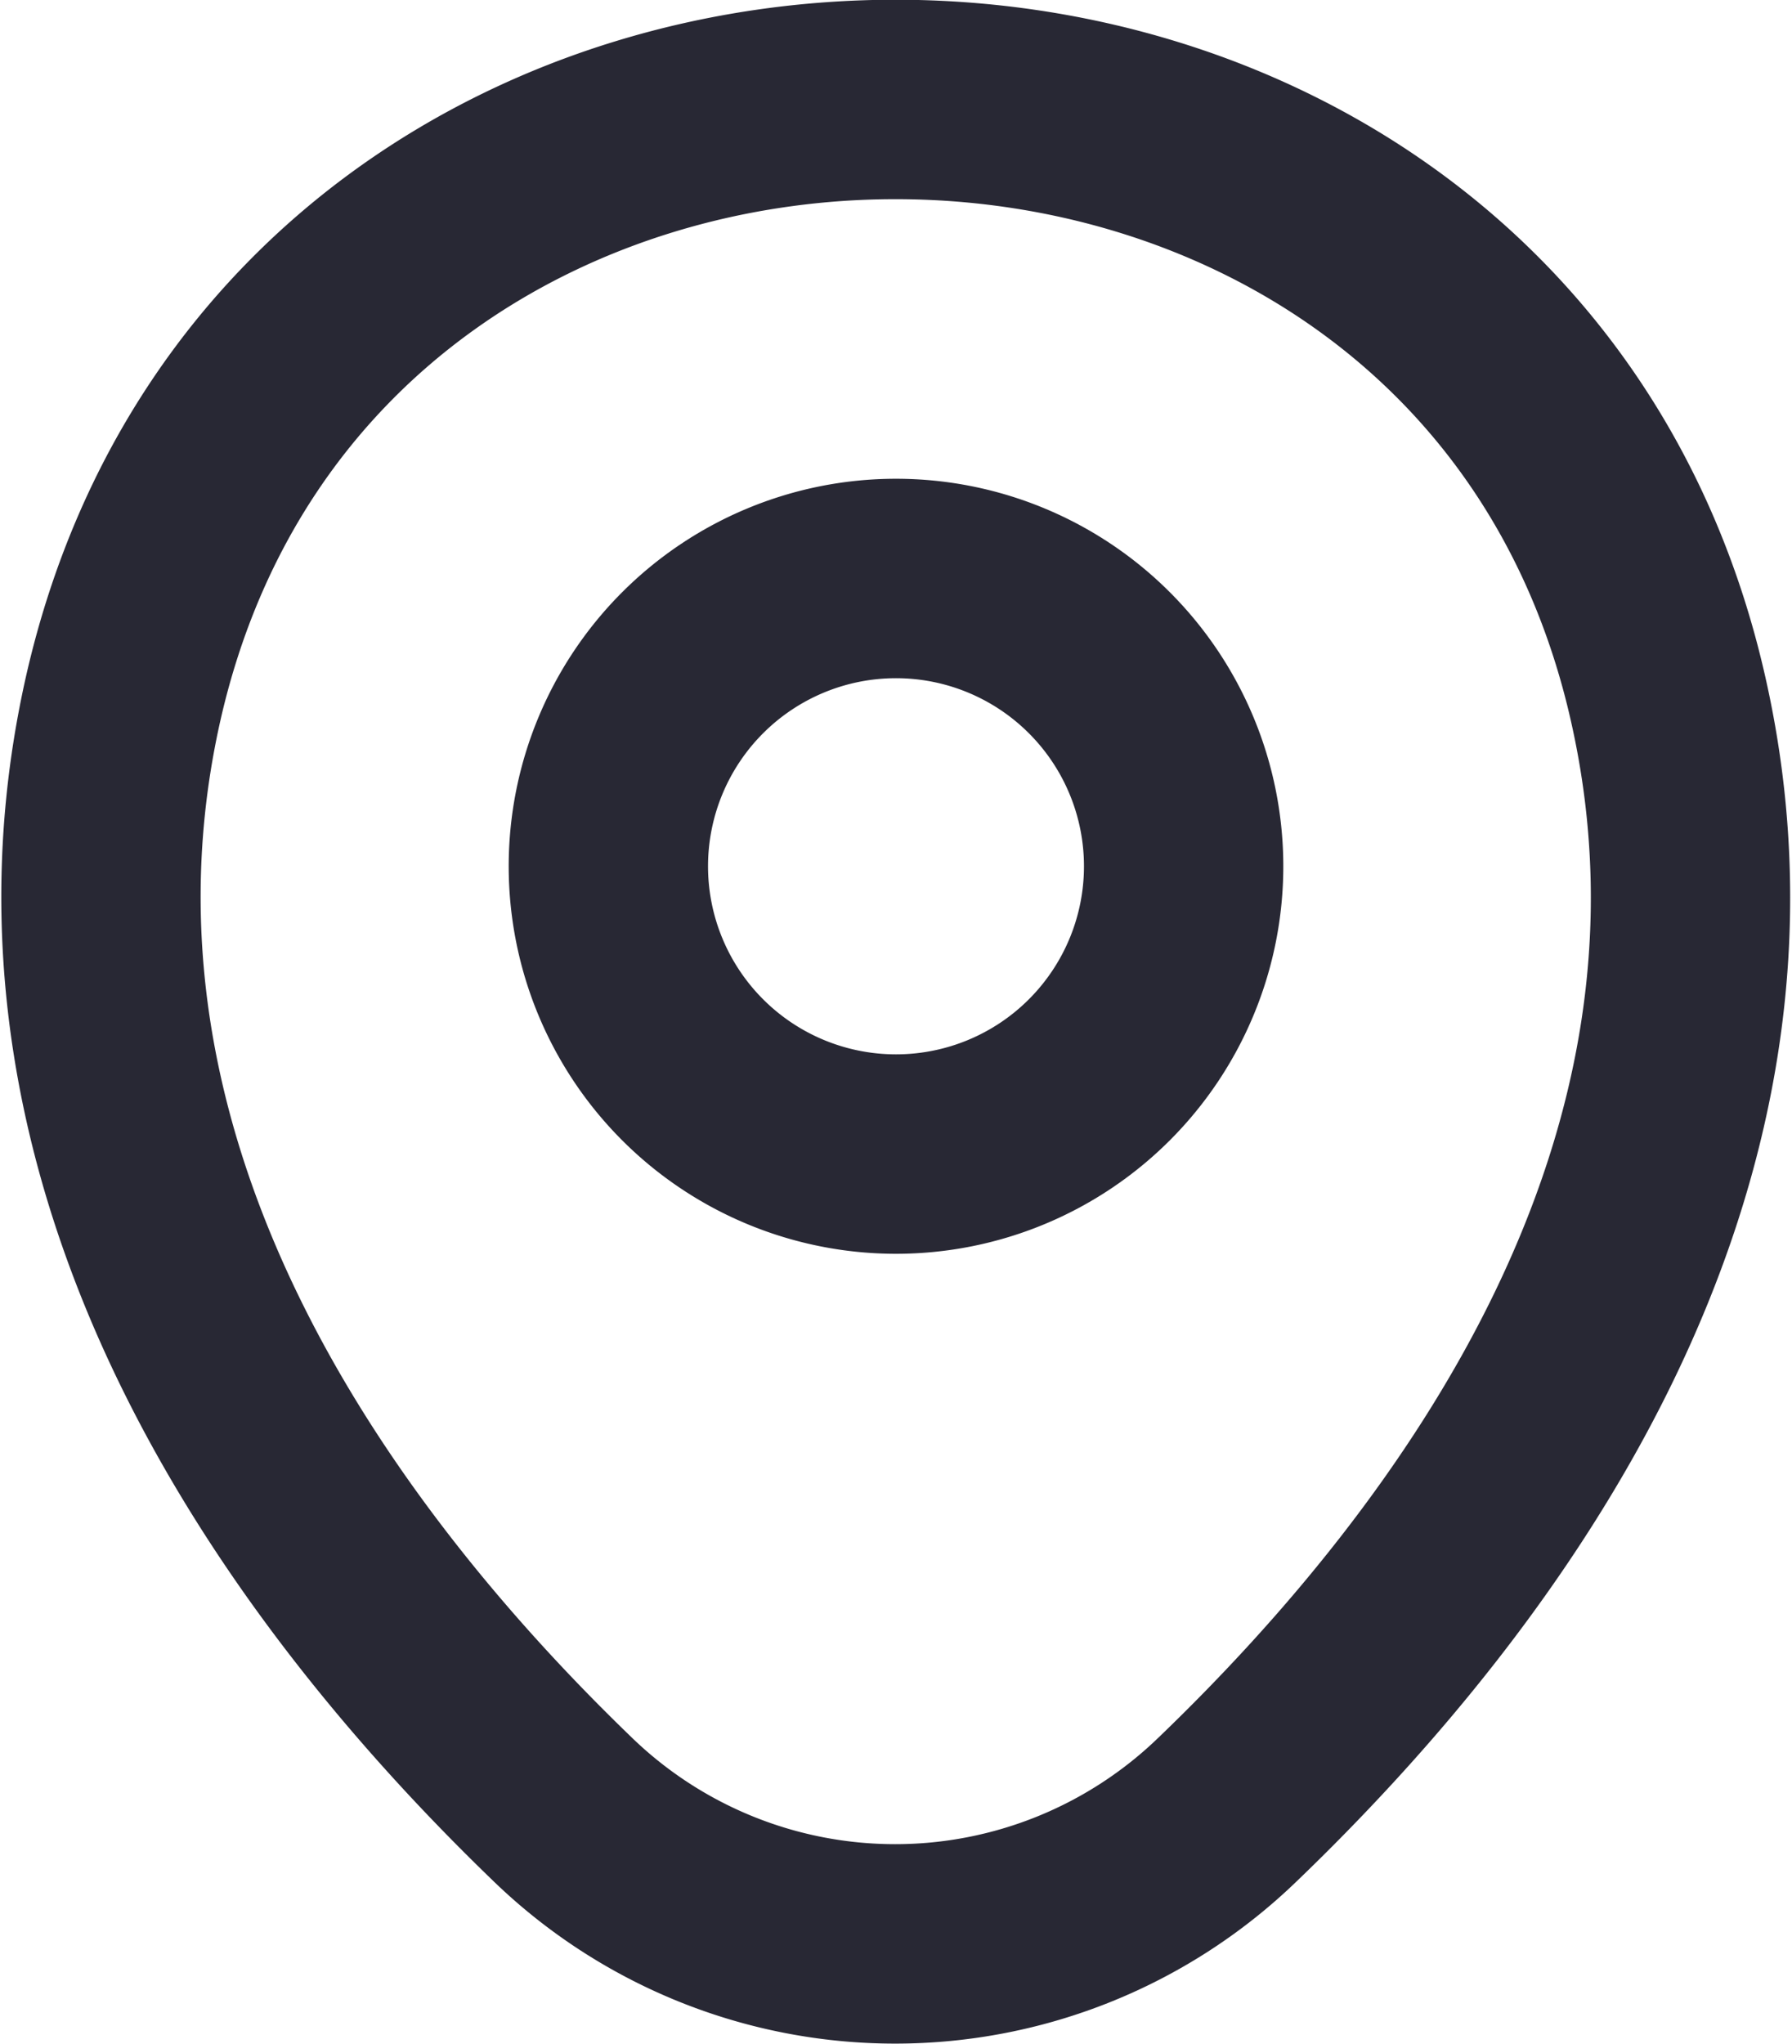
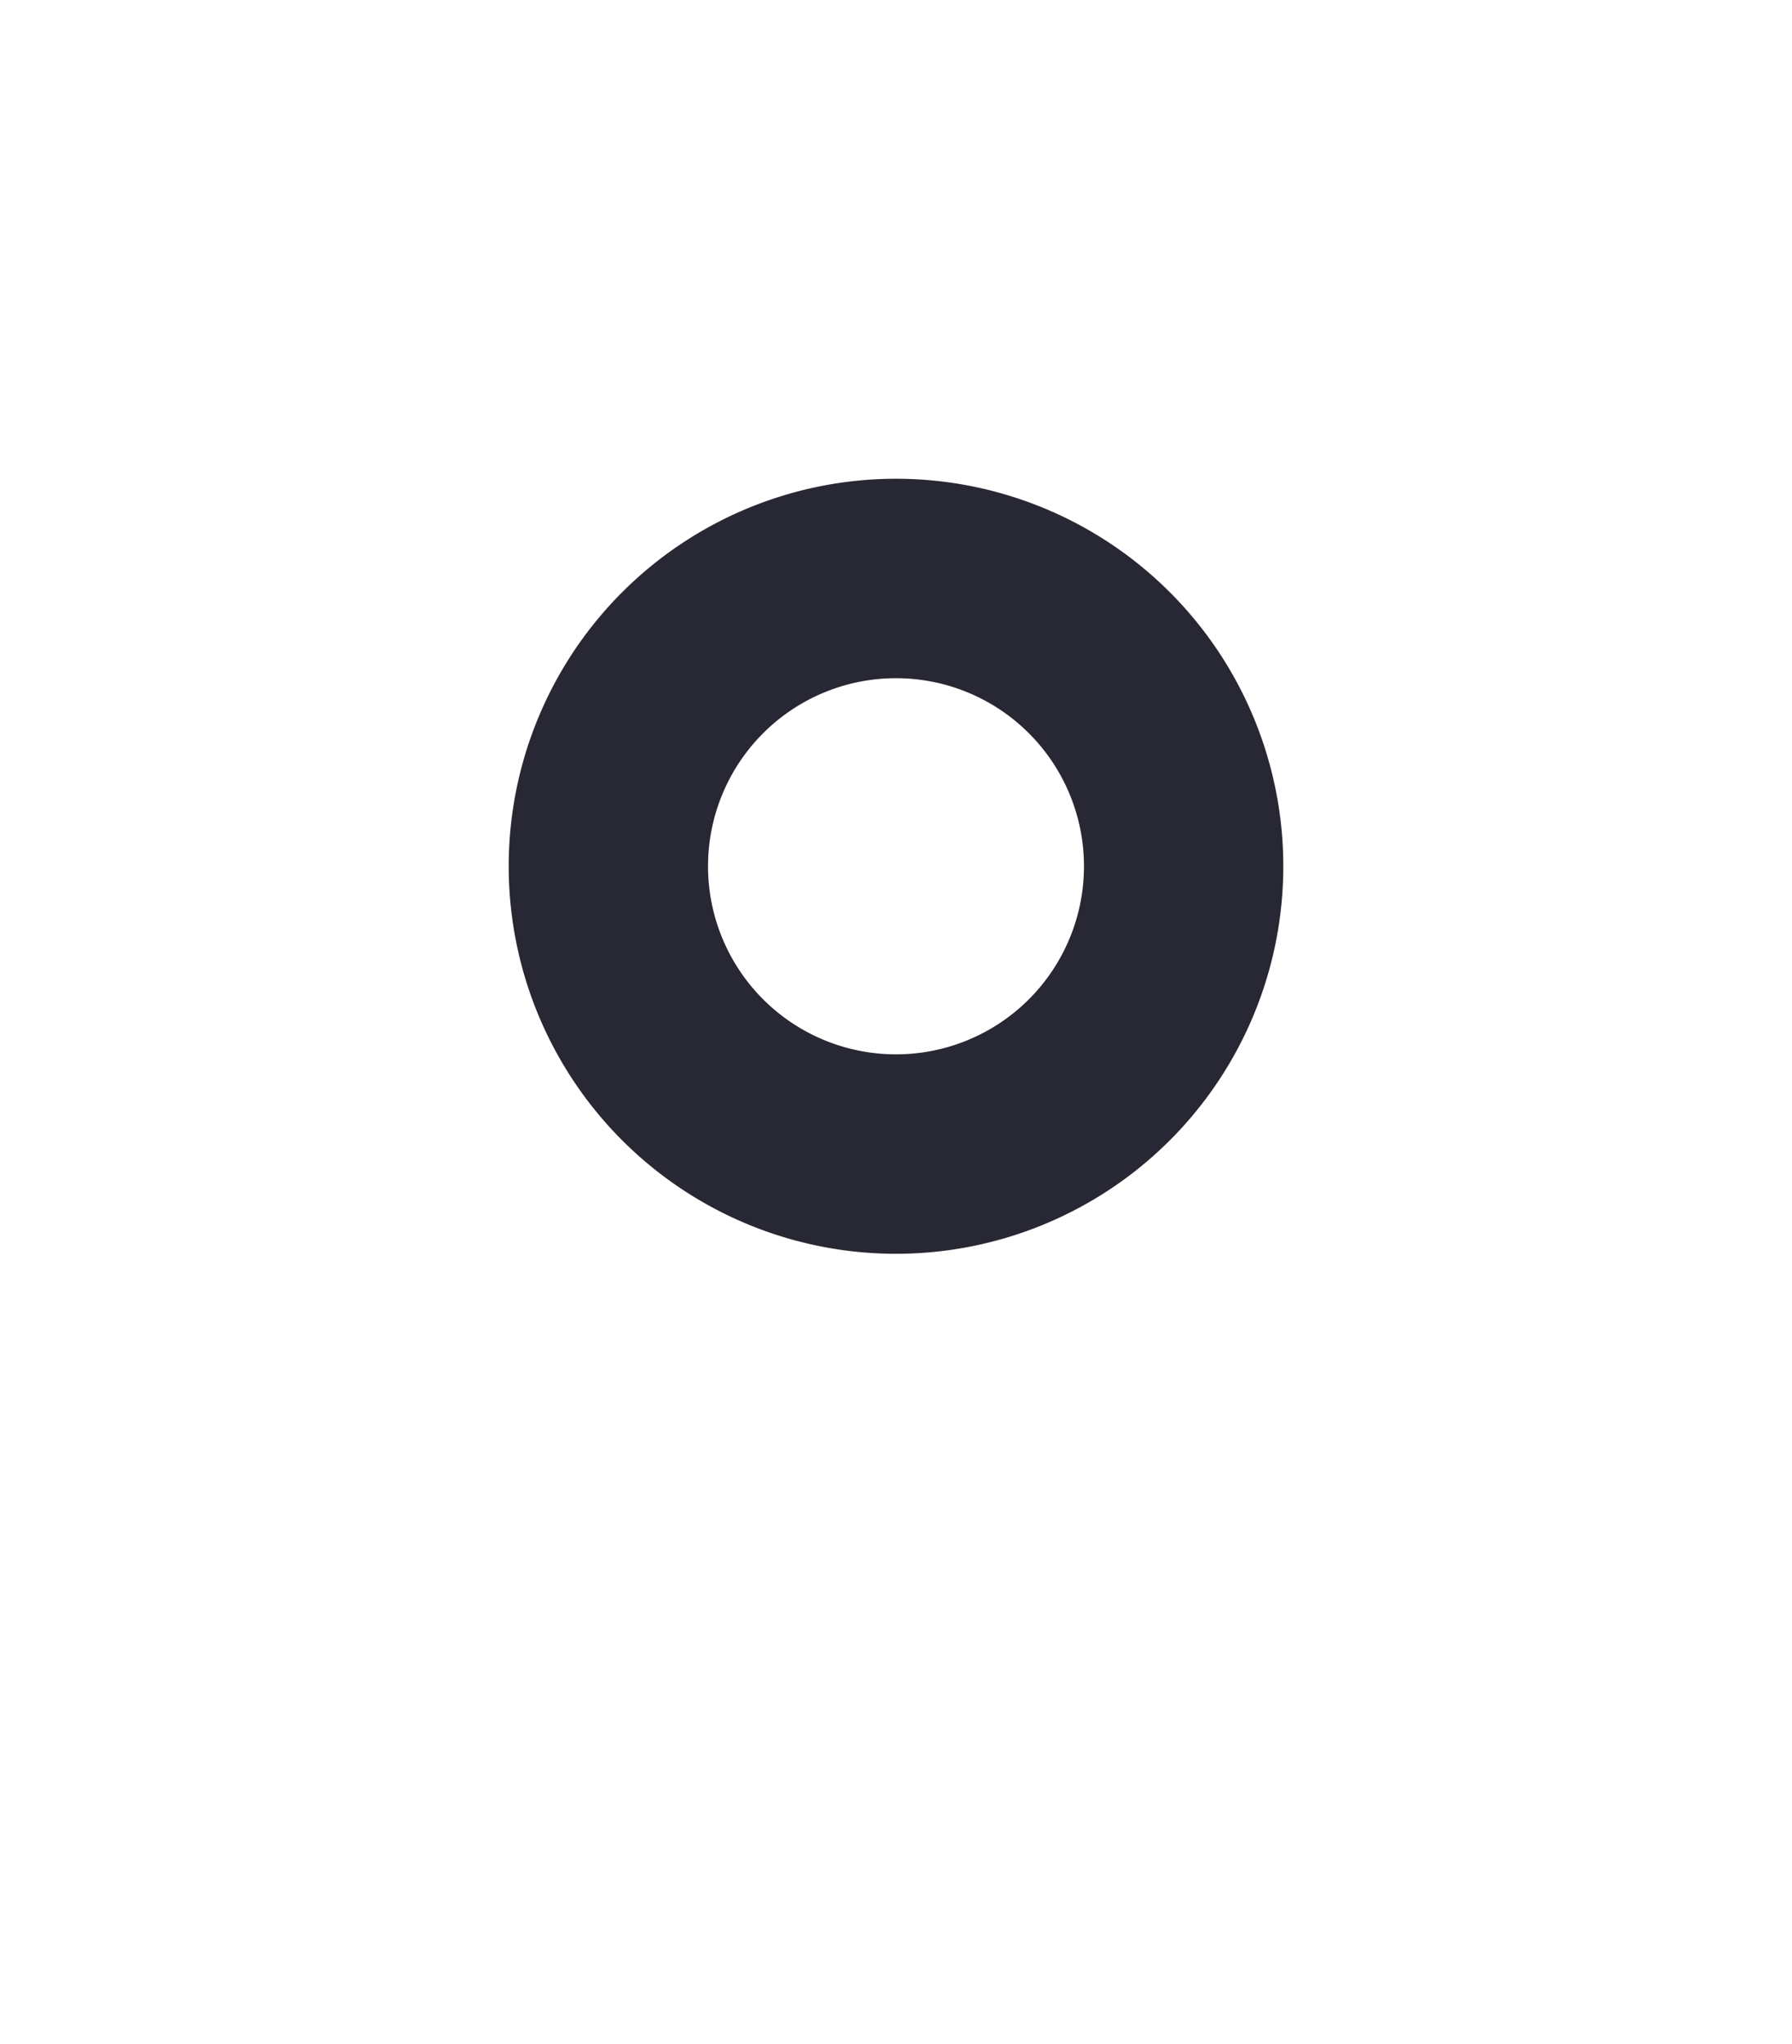
<svg xmlns="http://www.w3.org/2000/svg" width="17.98" height="20.495" viewBox="0 0 17.98 20.495">
  <g id="location-svgrepo-com_4_" data-name="location-svgrepo-com (4)" transform="translate(-2.363 -1)">
    <path id="Path_31" data-name="Path 31" d="M11.766,12.962A2.886,2.886,0,1,0,8.88,10.076,2.886,2.886,0,0,0,11.766,12.962Z" transform="translate(-0.413 -0.389)" fill="none" stroke="#282834" stroke-width="2" />
-     <path id="Path_32" data-name="Path 32" d="M3.6,8c1.822-8.01,13.69-8,15.5.009,1.064,4.7-1.859,8.676-4.421,11.137a4.8,4.8,0,0,1-6.669,0C5.461,16.689,2.538,12.7,3.6,8Z" transform="translate(0 0)" fill="none" stroke="#282834" stroke-width="2" />
  </g>
</svg>